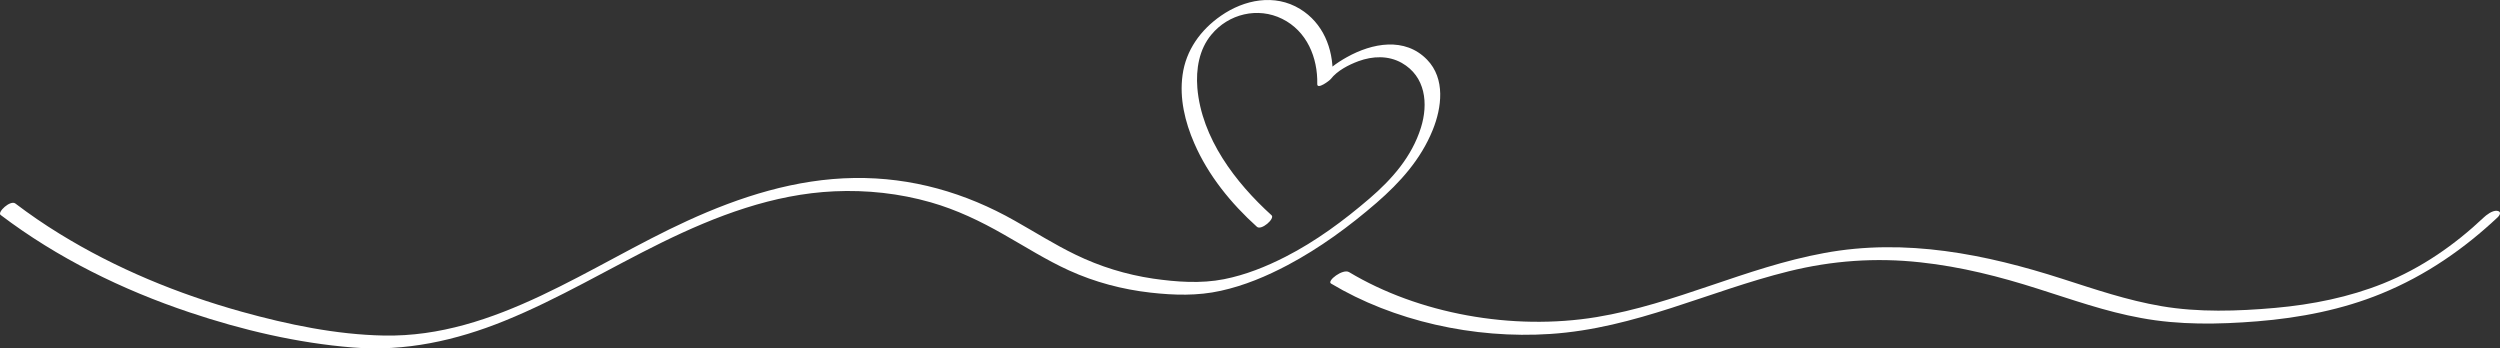
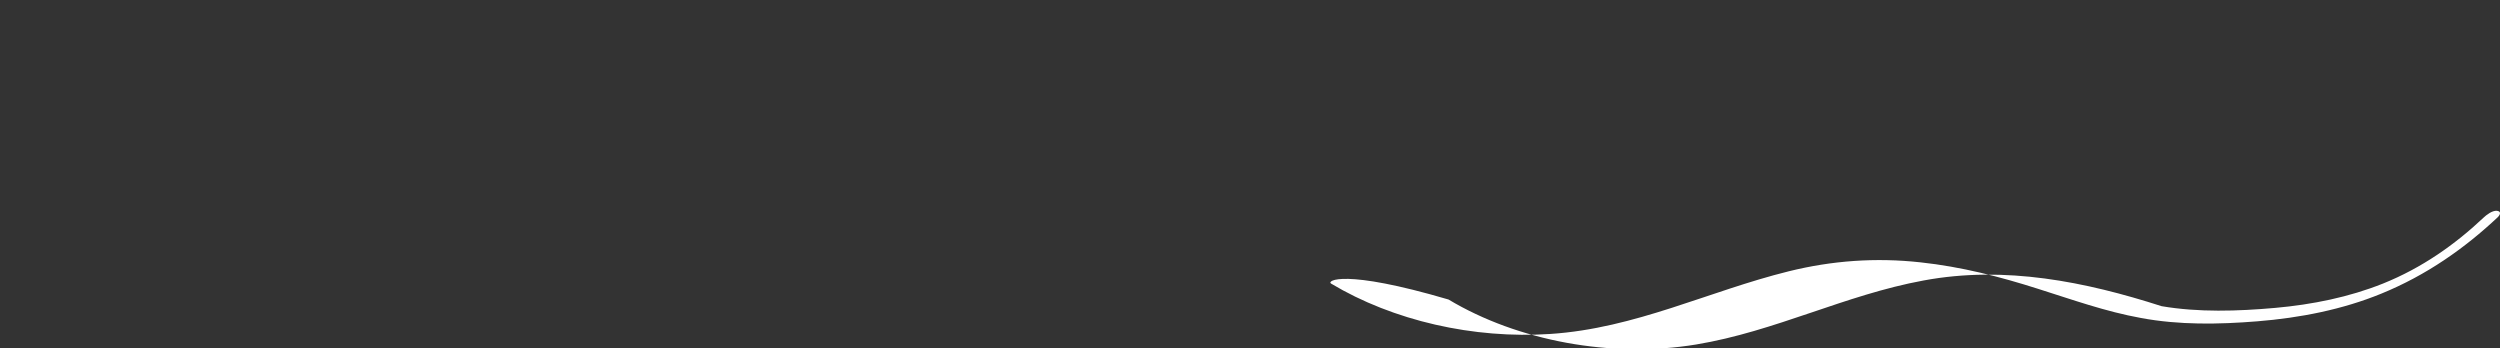
<svg xmlns="http://www.w3.org/2000/svg" version="1.1" id="圖層_1" x="0px" y="0px" width="217.861px" height="30.36px" viewBox="0 0 217.861 30.36" enable-background="new 0 0 217.861 30.36" xml:space="preserve">
  <rect x="0" y="0" width="217.861" height="30.36" fill="#333333" stroke="none" />
  <g>
    <g>
-       <path fill="#FFFFFF" d="M0.052,18.732c4.95,3.75,10.59,6.52,16.47,8.49c4.59,1.54,9.38,2.67,14.221,3.06    c4.58,0.37,8.979-0.6,13.22-2.32c4.739-1.92,9.13-4.58,13.71-6.83c4.729-2.32,9.72-4.22,15.029-4.46    c2.83-0.13,5.69,0.181,8.41,0.96c2.24,0.64,4.33,1.64,6.34,2.79c1.891,1.07,3.721,2.24,5.7,3.141c2.261,1.03,4.66,1.66,7.12,1.939    c2.051,0.23,4.09,0.29,6.11-0.16c2.05-0.45,4-1.27,5.85-2.25c2.78-1.48,5.351-3.36,7.73-5.42c2.06-1.79,3.85-3.779,4.89-6.34    c0.79-1.95,1.12-4.47-0.49-6.13c-1.939-2-4.789-1.45-6.99-0.22c-0.899,0.5-1.779,1.14-2.42,1.95l1.181-0.43    c0.05-2.28-0.841-4.5-2.841-5.72c-2.209-1.35-4.859-0.82-6.89,0.59c-1.78,1.23-3.06,3.01-3.35,5.17    c-0.28,2.03,0.21,4.08,1.021,5.94c1.219,2.81,3.199,5.24,5.459,7.28c0.381,0.35,1.59-0.71,1.28-1c-3.149-2.85-6.1-6.72-6.47-11.1    c-0.13-1.63,0.15-3.36,1.22-4.64c1.5-1.82,4.05-2.43,6.17-1.38c2.16,1.069,3.11,3.38,3.06,5.68c-0.02,0.53,1.091-0.31,1.171-0.43    c0.579-0.74,1.56-1.24,2.42-1.561c1.239-0.45,2.59-0.51,3.77,0.15c2.08,1.18,2.33,3.55,1.671,5.65    c-0.791,2.52-2.511,4.48-4.48,6.17c-2.25,1.93-4.67,3.72-7.311,5.07c-1.699,0.87-3.5,1.59-5.369,1.96    c-2.021,0.4-4.15,0.24-6.17-0.05c-2.36-0.35-4.631-1.05-6.771-2.09c-1.82-0.88-3.521-1.96-5.28-2.95c-4.32-2.45-9-3.8-14-3.73    c-5.08,0.07-9.96,1.63-14.54,3.73c-8.47,3.87-16.72,10.19-26.45,10c-4.17-0.08-8.369-0.96-12.369-2.07    c-5.57-1.55-10.98-3.77-15.91-6.81c-1.32-0.81-2.6-1.69-3.84-2.63C0.901,17.412-0.258,18.492,0.052,18.732z" />
-     </g>
+       </g>
    <g>
-       <path fill="#FFFFFF" d="M115.992,24.711c5.409,3.24,12.42,4.84,19.119,4.391c7.41-0.49,13.78-3.73,20.771-5.46    c3.77-0.931,7.569-1.21,11.479-0.78c3.54,0.38,6.93,1.25,10.25,2.31c2.95,0.931,5.87,1.98,8.971,2.54    c3.319,0.62,6.75,0.561,10.119,0.29c3.75-0.3,7.44-1.03,10.811-2.41c3.95-1.61,7.29-3.97,10.16-6.67c0.21-0.21,0.32-0.5-0.07-0.55    c-0.41-0.05-0.939,0.37-1.17,0.59c-2.47,2.33-5.359,4.38-8.77,5.75c-2.95,1.181-6.15,1.83-9.4,2.12    c-3.27,0.29-6.66,0.4-9.891-0.15c-3-0.51-5.83-1.48-8.67-2.39c-6.629-2.13-13.64-3.56-20.739-2.24    c-6.86,1.26-12.931,4.44-19.83,5.58c-7.351,1.21-15.53-0.3-21.57-3.92C117.021,23.392,115.602,24.482,115.992,24.711z" />
+       <path fill="#FFFFFF" d="M115.992,24.711c5.409,3.24,12.42,4.84,19.119,4.391c7.41-0.49,13.78-3.73,20.771-5.46    c3.77-0.931,7.569-1.21,11.479-0.78c3.54,0.38,6.93,1.25,10.25,2.31c2.95,0.931,5.87,1.98,8.971,2.54    c3.319,0.62,6.75,0.561,10.119,0.29c3.75-0.3,7.44-1.03,10.811-2.41c3.95-1.61,7.29-3.97,10.16-6.67c0.21-0.21,0.32-0.5-0.07-0.55    c-0.41-0.05-0.939,0.37-1.17,0.59c-2.47,2.33-5.359,4.38-8.77,5.75c-2.95,1.181-6.15,1.83-9.4,2.12    c-3.27,0.29-6.66,0.4-9.891-0.15c-6.629-2.13-13.64-3.56-20.739-2.24    c-6.86,1.26-12.931,4.44-19.83,5.58c-7.351,1.21-15.53-0.3-21.57-3.92C117.021,23.392,115.602,24.482,115.992,24.711z" />
    </g>
  </g>
</svg>